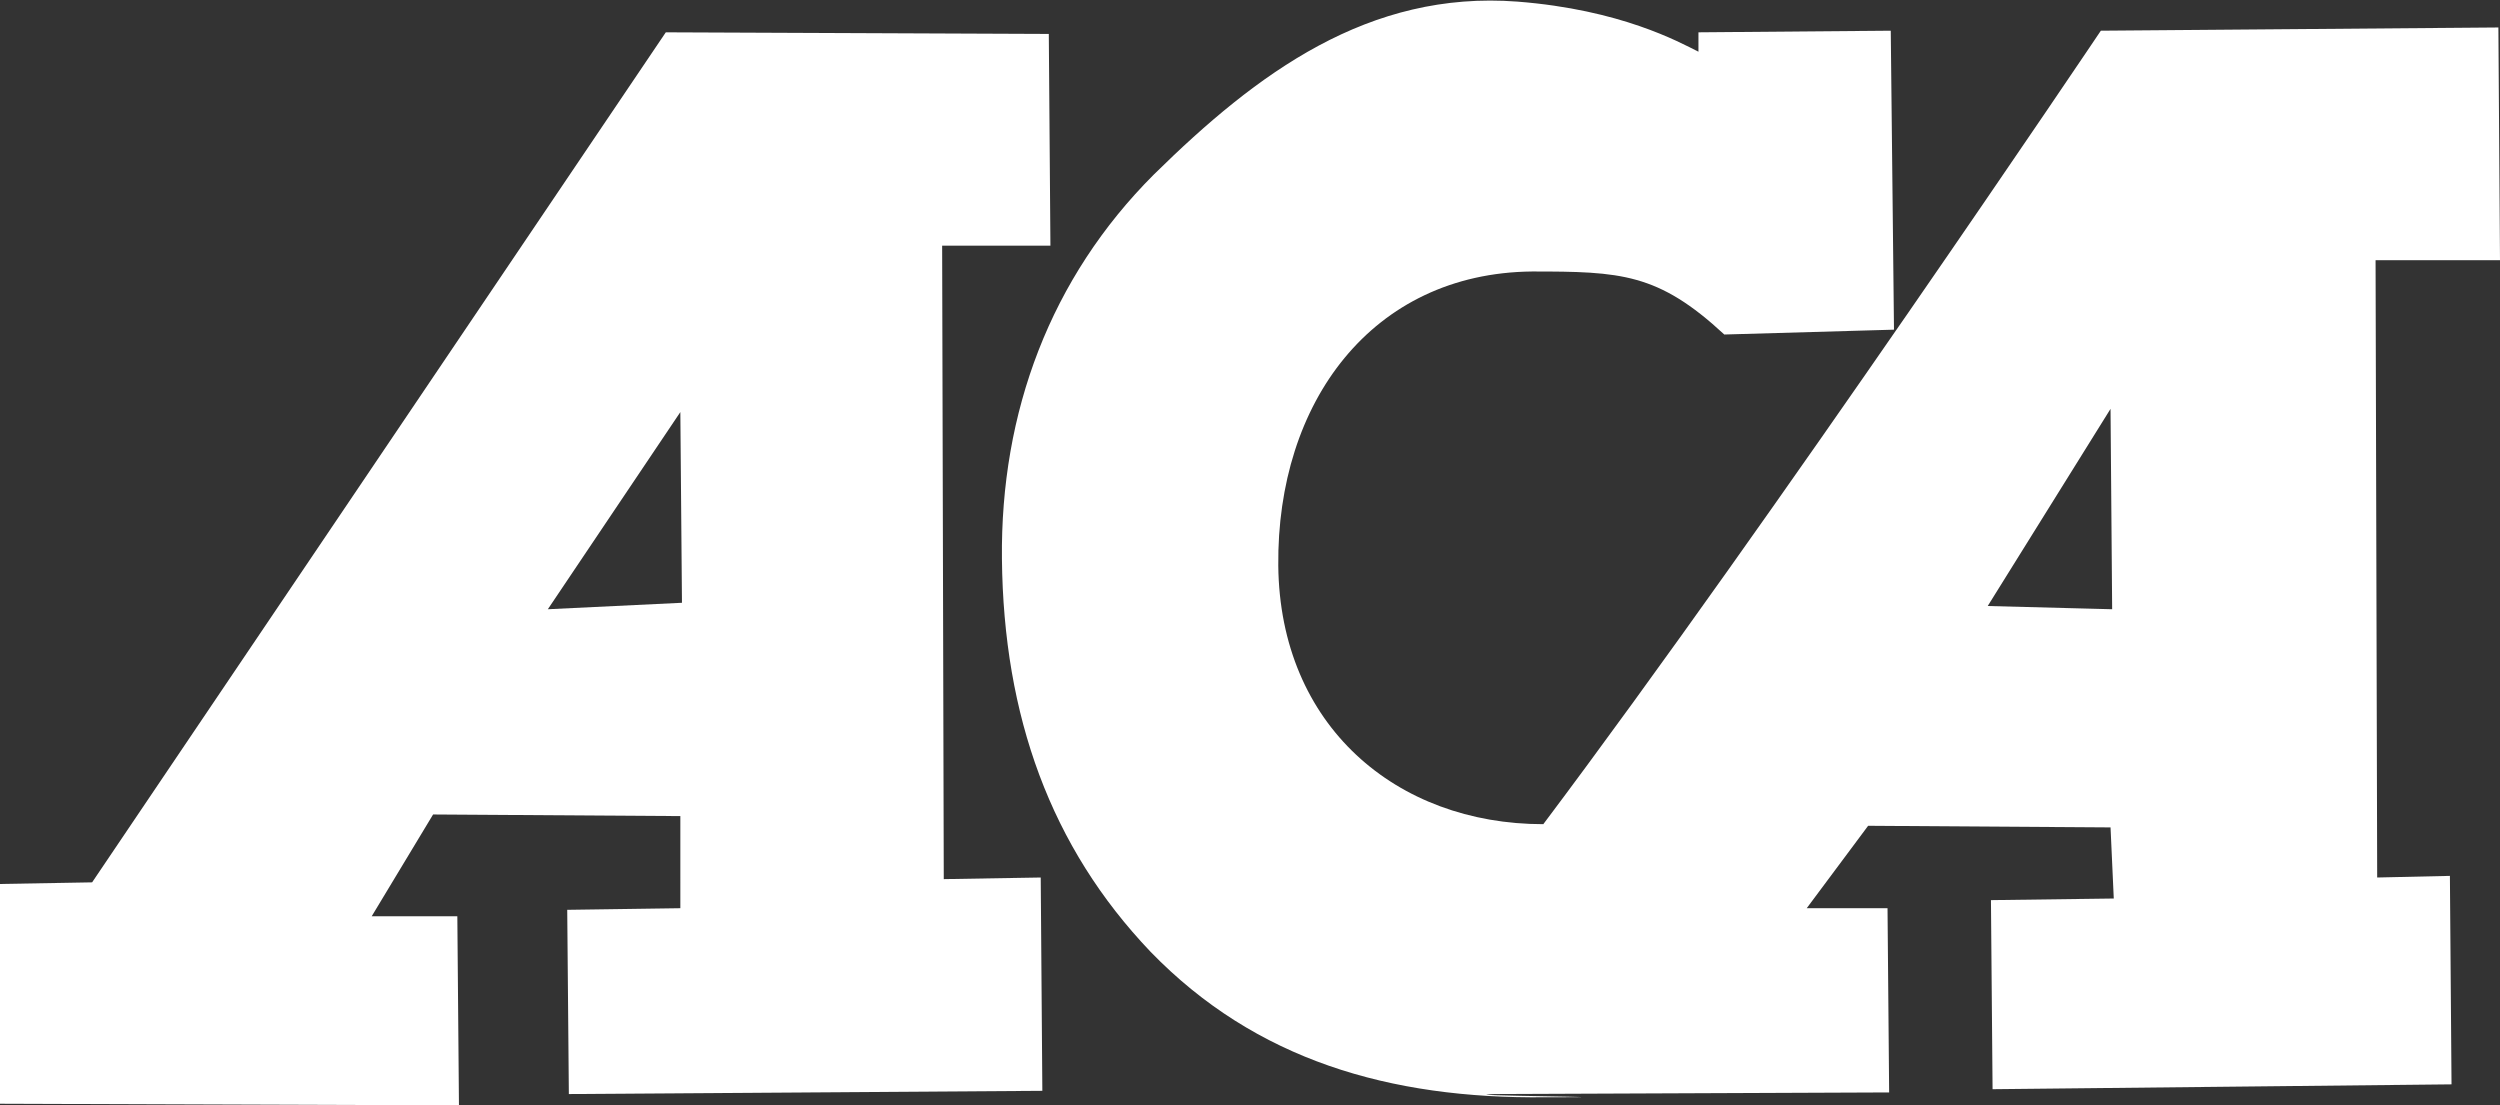
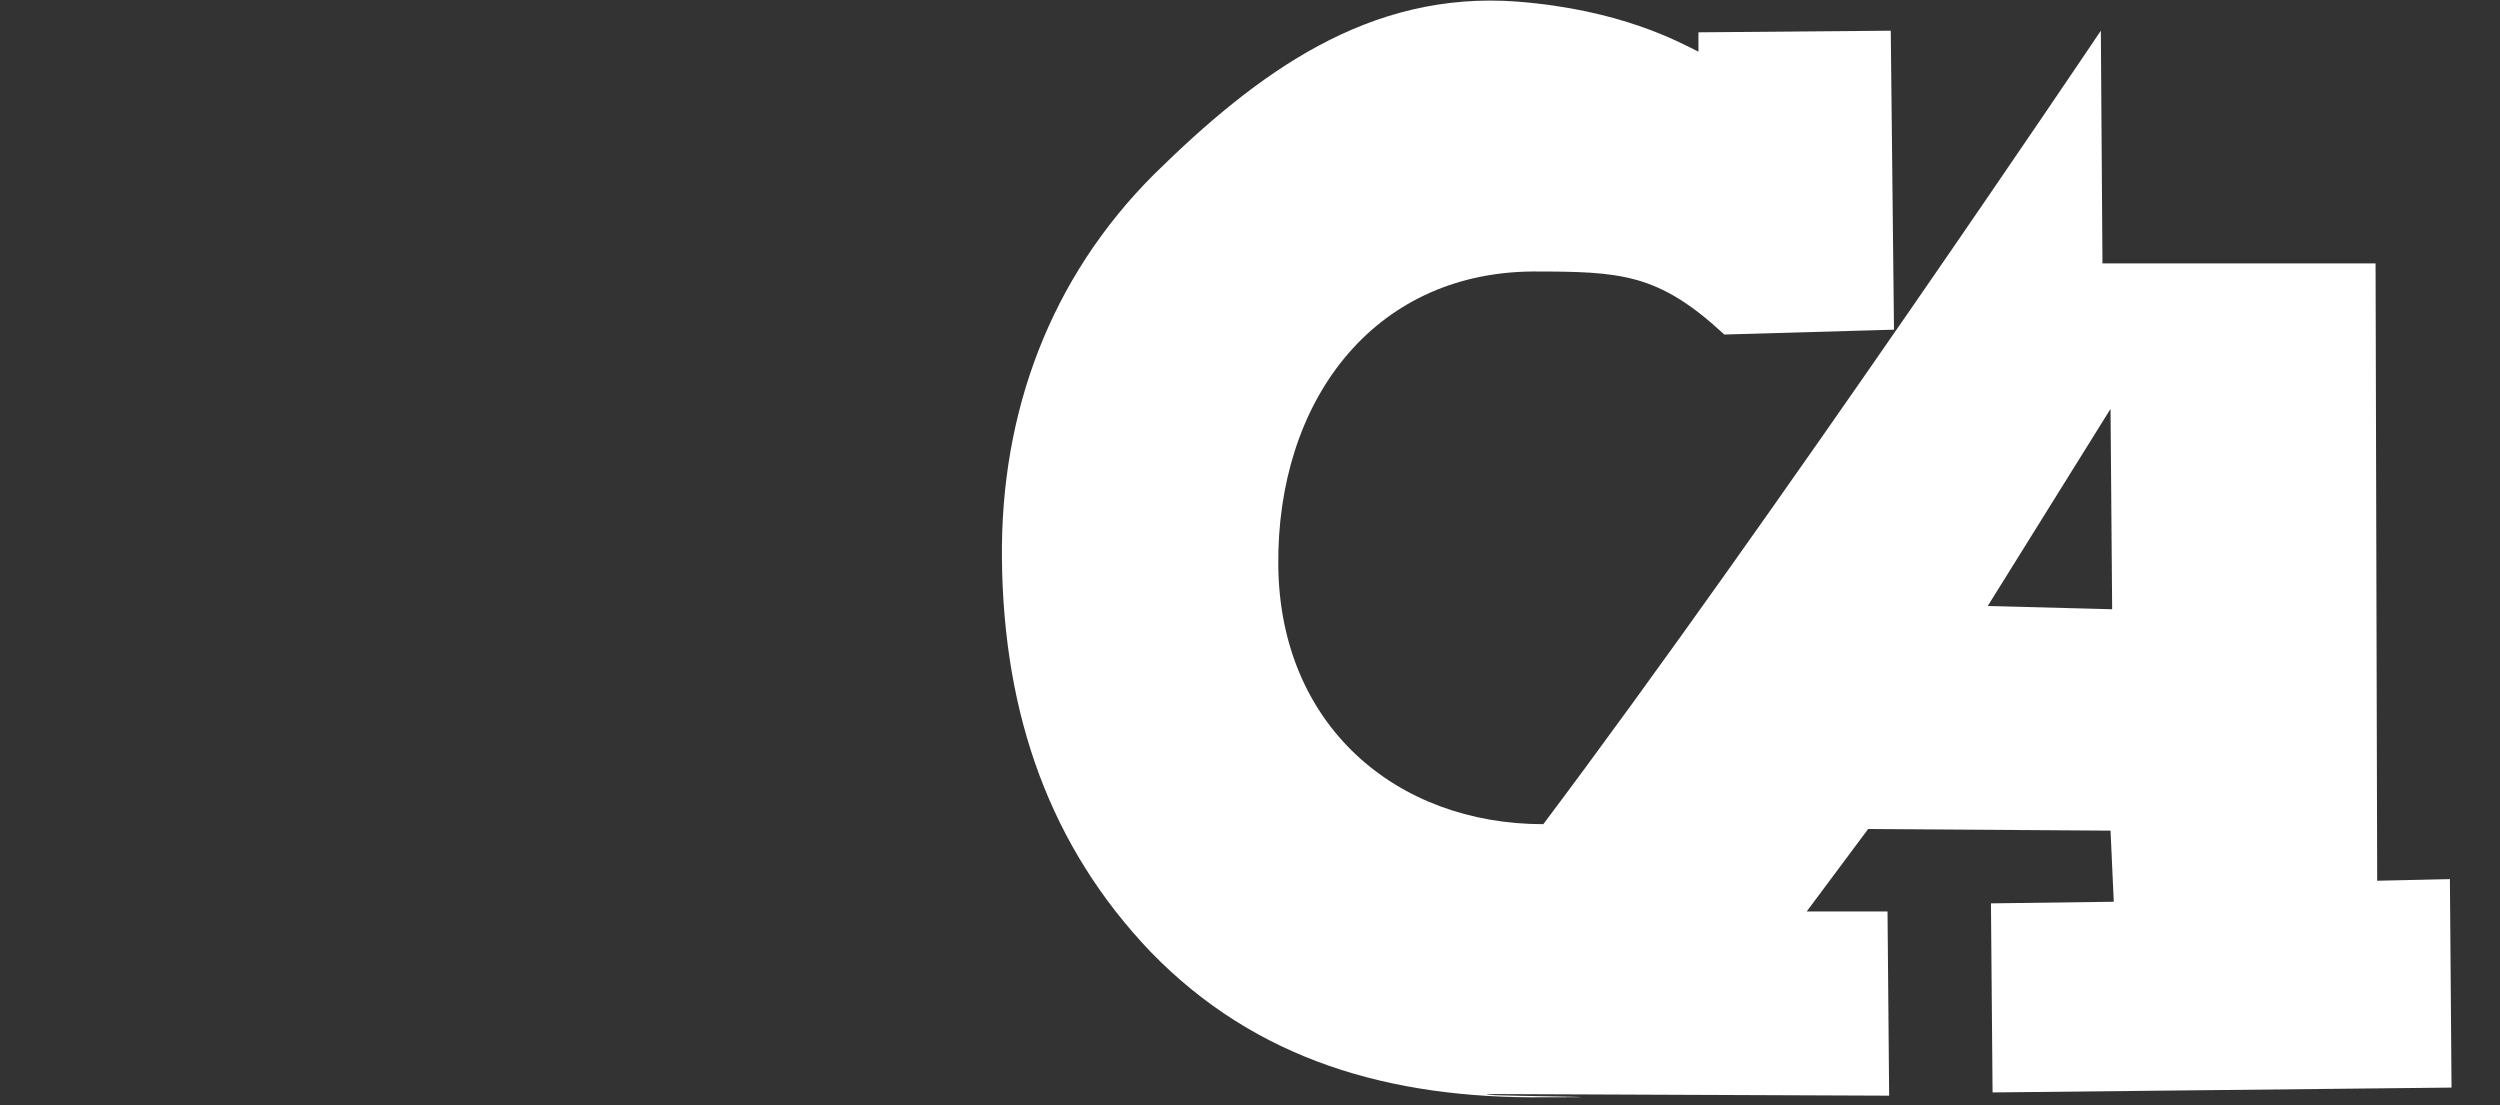
<svg xmlns="http://www.w3.org/2000/svg" version="1.1" id="Livello_1" x="0px" y="0px" viewBox="0 0 154.7 68.4" style="enable-background:new 0 0 154.7 68.4;" xml:space="preserve">
  <rect x="0" y="0" width="154.7" height="68.4" fill="#333333" stroke="none" />
  <style type="text/css">
	.st0{fill:#FFFFFF;}
</style>
  <g>
-     <path class="st0" d="M42.1,50.5l-15.3-0.1L23,56.7h5.3l0.1,11.7L0,68.3V54.7l5.7-0.1L41.2,2l23.7,0.1L65,15.2h-6.7l0.1,39.2l6-0.1   l0.1,13.2l-29.3,0.2l-0.1-11.4l7-0.1L42.1,50.5z M33.9,37.7l8.3-0.4l-0.1-11.8L33.9,37.7z" />
-     <path class="st0" d="M92.5,67.7c-3.3,0.1,10.6,0.2,3.1,0.2c-9.6,0.1-17.9-2.3-24.4-9C65,52.4,62.1,44.3,62,34.6   c-0.1-9.1,3-17.4,9.4-23.8C77.8,4.5,84.7-0.6,93.9,0.1c6.4,0.5,10,2.5,11.2,3.1V2L117,1.9l0.2,18.5l-10.5,0.3   c-4.1-3.8-6.4-3.9-11.9-3.9C84.9,16.9,79,24.9,79.1,35c0.1,9.9,7.3,16,16.4,16C109.7,32.1,130,1.9,130,1.9l24.6-0.2l0.1,14.4H147   l0.1,38.2l4.5-0.1l0.1,12.9l-28.4,0.3l-0.1-11.7l7.6-0.1l-0.2-4.4l-15-0.1l-3.8,5.1h5l0.1,11.4L92.5,67.7z M123,37.5l7.7,0.2   l-0.1-12.4L123,37.5z" />
+     <path class="st0" d="M92.5,67.7c-3.3,0.1,10.6,0.2,3.1,0.2c-9.6,0.1-17.9-2.3-24.4-9C65,52.4,62.1,44.3,62,34.6   c-0.1-9.1,3-17.4,9.4-23.8C77.8,4.5,84.7-0.6,93.9,0.1c6.4,0.5,10,2.5,11.2,3.1V2L117,1.9l0.2,18.5l-10.5,0.3   c-4.1-3.8-6.4-3.9-11.9-3.9C84.9,16.9,79,24.9,79.1,35c0.1,9.9,7.3,16,16.4,16C109.7,32.1,130,1.9,130,1.9l0.1,14.4H147   l0.1,38.2l4.5-0.1l0.1,12.9l-28.4,0.3l-0.1-11.7l7.6-0.1l-0.2-4.4l-15-0.1l-3.8,5.1h5l0.1,11.4L92.5,67.7z M123,37.5l7.7,0.2   l-0.1-12.4L123,37.5z" />
  </g>
</svg>